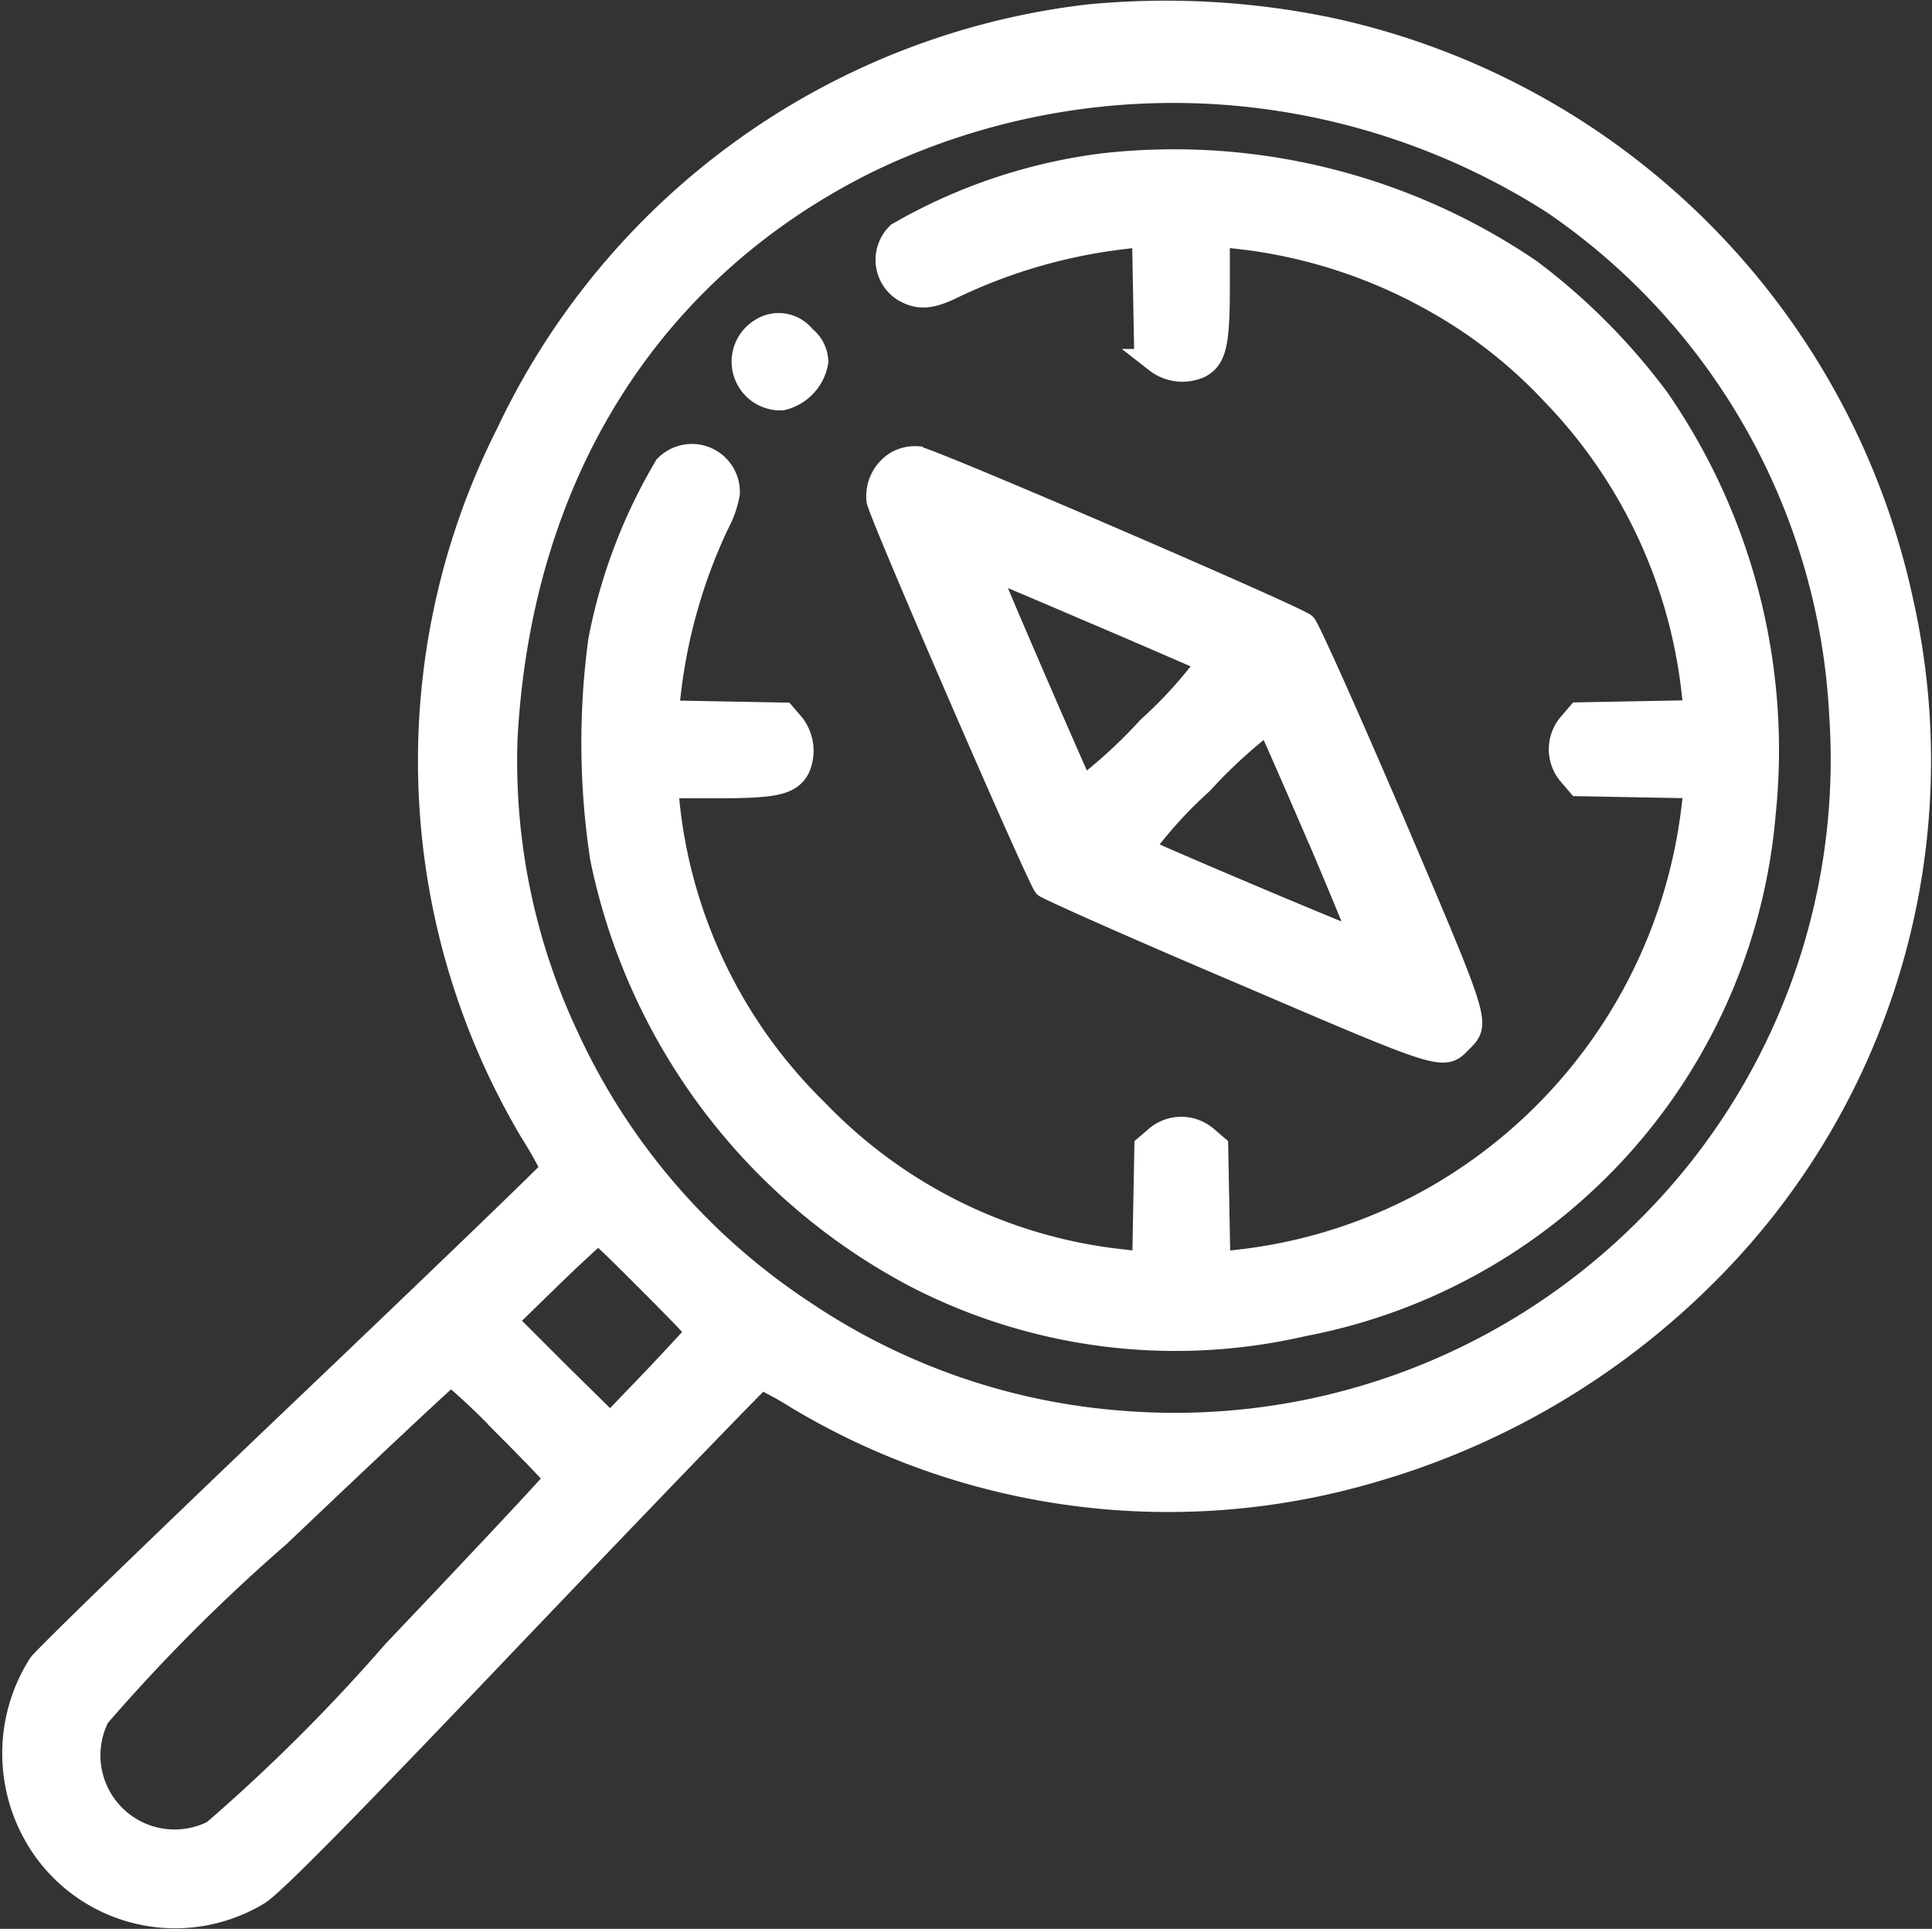
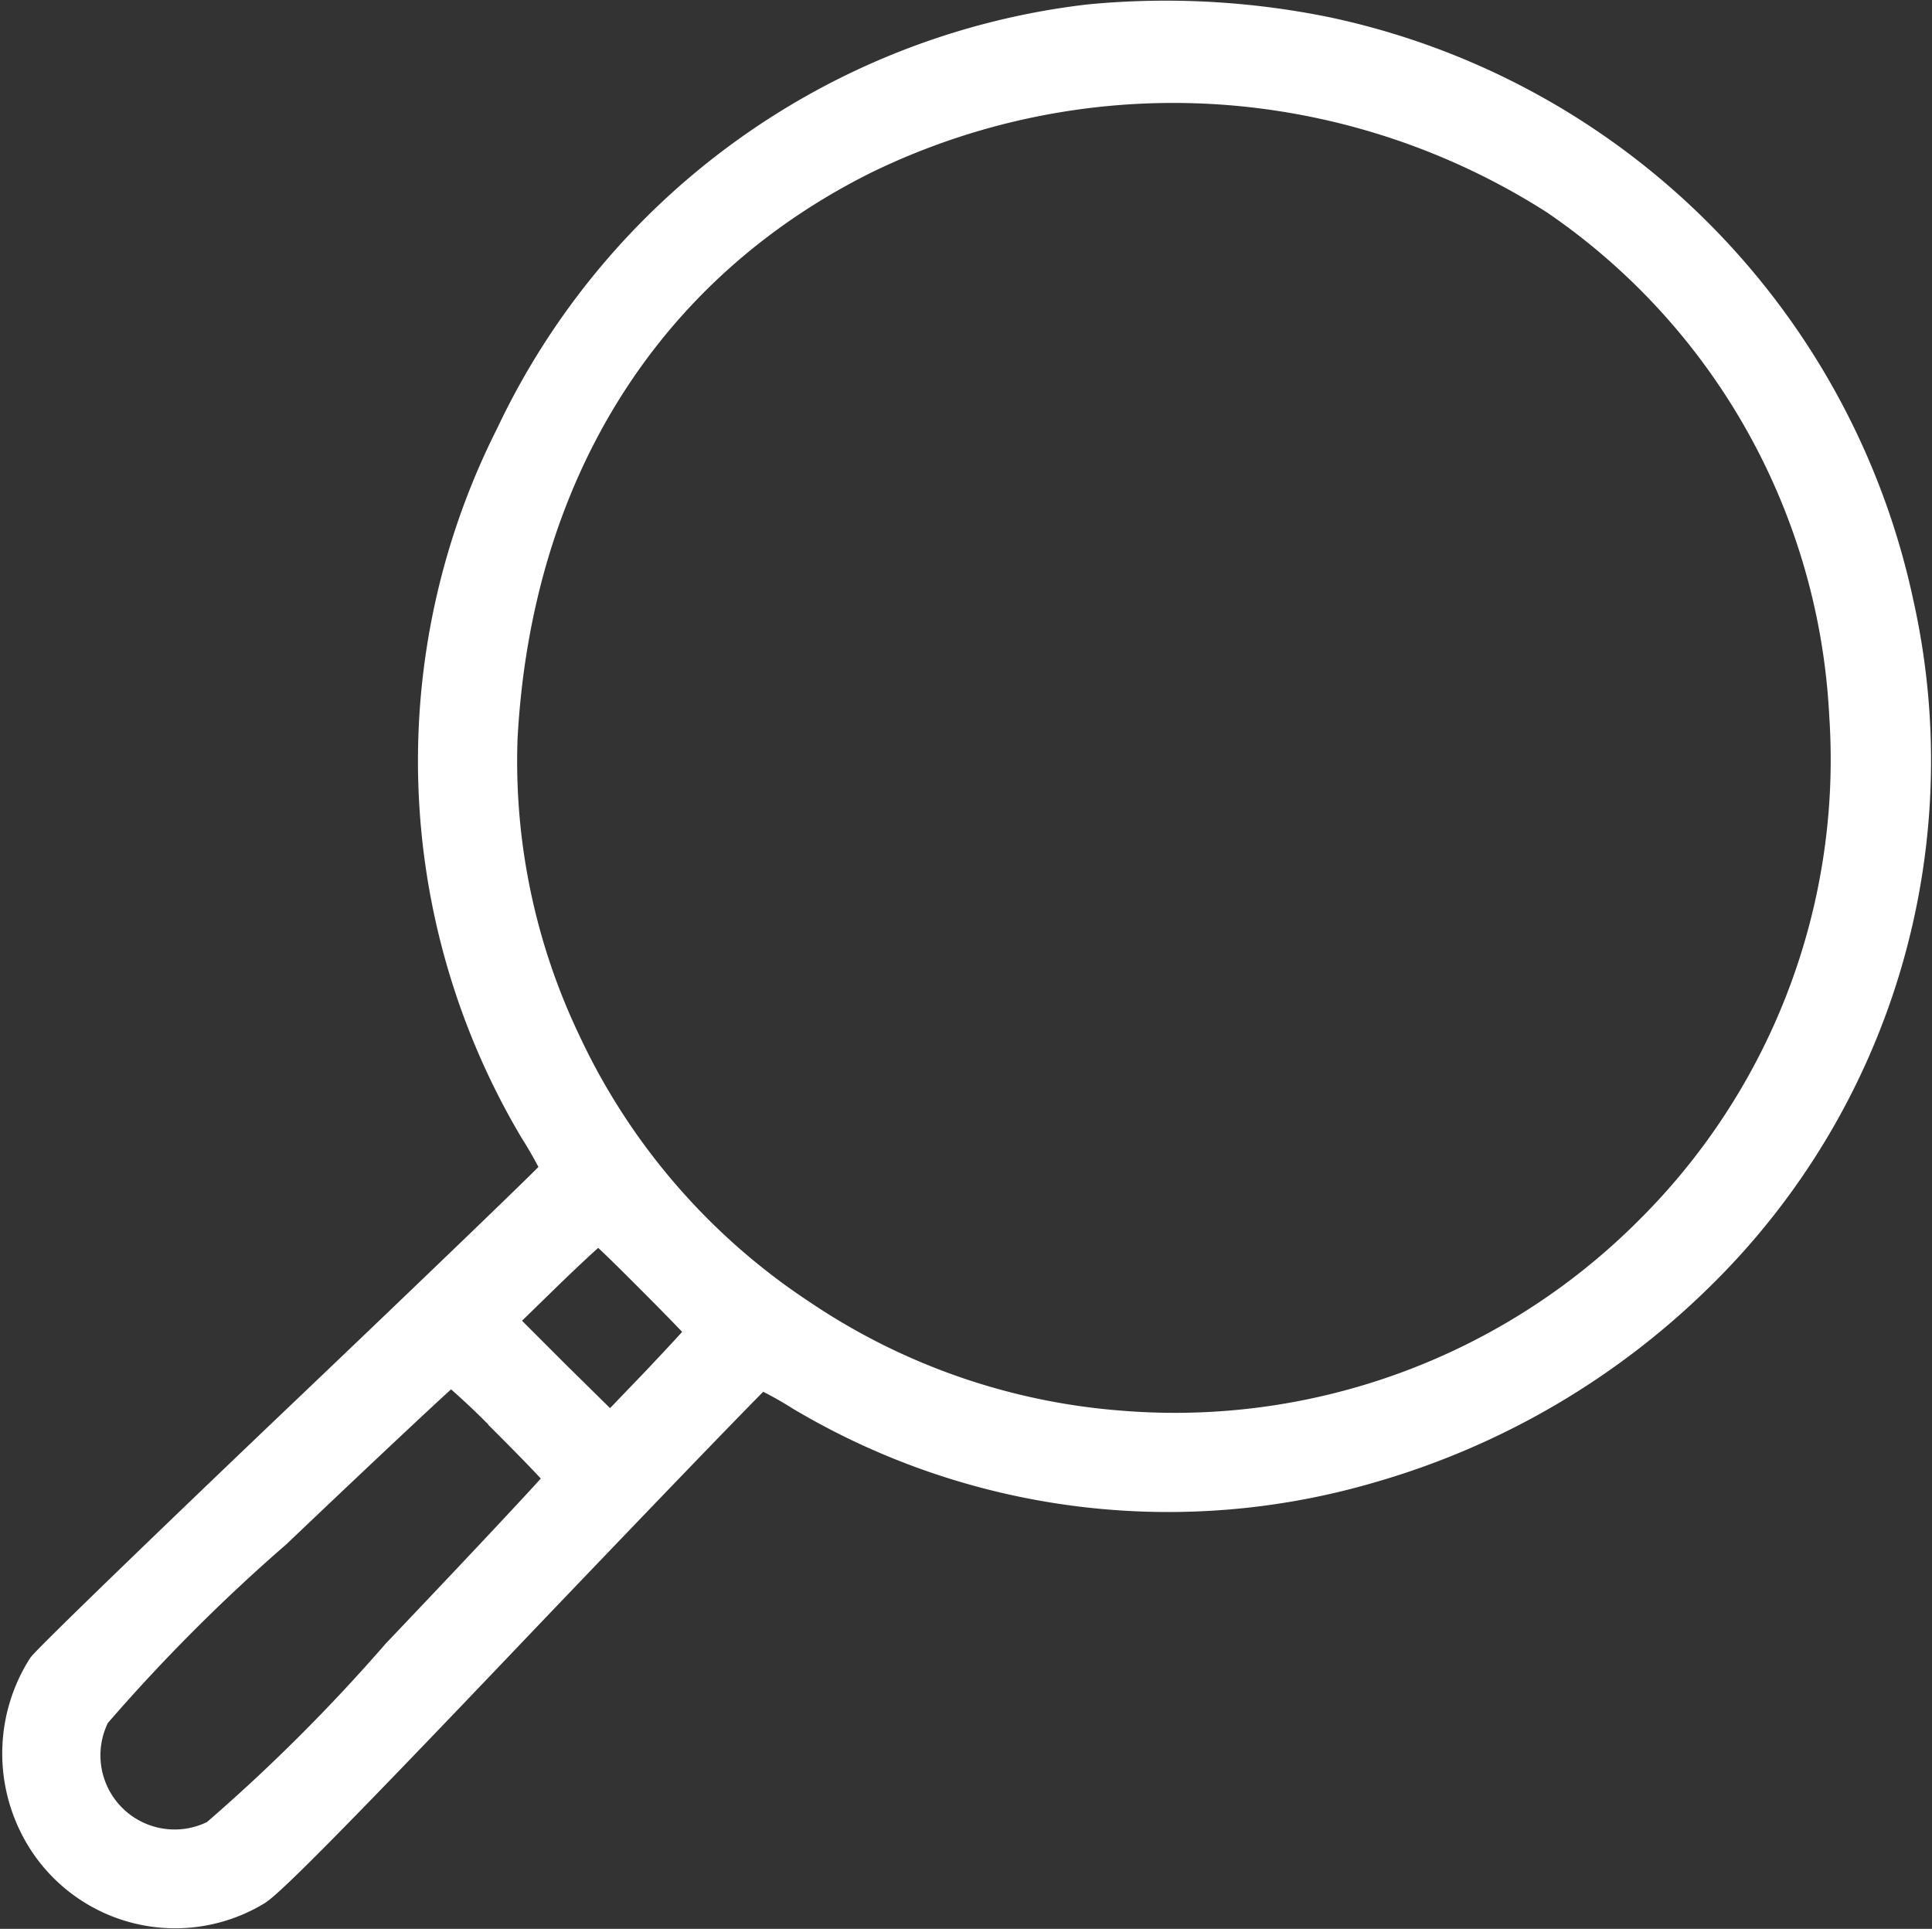
<svg xmlns="http://www.w3.org/2000/svg" width="40.588" height="40.52" viewBox="0 0 40.588 40.52">
  <rect x="0" y="0" width="40.588" height="40.52" fill="#333333" stroke="none" />
  <g id="discover" transform="translate(-0.006 512.213)">
    <path id="Path_32950" data-name="Path 32950" d="M22.875-511.871a15.478,15.478,0,0,0-12.2,8.768,15.243,15.243,0,0,0,.5,14.66,8.9,8.9,0,0,1,.446.789c0,.031-2.385,2.329-5.293,5.1S.944-477.386.843-477.237a3.472,3.472,0,0,0-.172,3.415,3.367,3.367,0,0,0,4.754,1.383c.3-.18,1.8-1.7,5.465-5.548,2.776-2.907,5.074-5.29,5.105-5.29a7.829,7.829,0,0,1,.79.438,15.161,15.161,0,0,0,12.04,1.524,16.283,16.283,0,0,0,6.99-4.11,15.211,15.211,0,0,0,4.144-14.121,15.667,15.667,0,0,0-12.064-12.058A16.921,16.921,0,0,0,22.875-511.871Zm3.135,1.633a14.874,14.874,0,0,1,6.638,2.282A13.886,13.886,0,0,1,38.684-497.2,13.886,13.886,0,0,1,34.61-486.4a14.011,14.011,0,0,1-11.055,4.071,13.8,13.8,0,0,1-6.661-2.313,13.843,13.843,0,0,1-4.965-5.759,13.61,13.61,0,0,1-1.3-6.306c.3-5.517,3-9.823,7.56-12.1A14.741,14.741,0,0,1,26.01-510.238ZM13.641-485.3c.563.563,1.024,1.039,1.024,1.063s-.414.469-.915,1l-.923.961-1.11-1.094-1.1-1.1.946-.922c.524-.508.977-.922,1.009-.93S13.079-485.864,13.641-485.3Zm-3.026,3.016c.594.594,1.079,1.1,1.079,1.133s-1.532,1.672-3.4,3.634a37.585,37.585,0,0,1-3.8,3.79,1.808,1.808,0,0,1-2.432-2.43,37.584,37.584,0,0,1,3.792-3.8c1.962-1.868,3.6-3.4,3.628-3.4A15.324,15.324,0,0,1,10.616-482.285Z" transform="translate(0)" fill="#ffffff" stroke="#ffffff" stroke-width="0.5" />
-     <path id="Path_32951" data-name="Path 32951" d="M163.153-471.66a11.479,11.479,0,0,0-4.3,1.448.748.748,0,0,0,.139,1.185c.317.17.565.139,1.061-.108a11.367,11.367,0,0,1,3.438-1l.519-.062.023,1.231.023,1.231.217.186a.887.887,0,0,0,.914.108c.31-.17.379-.472.379-1.649V-470.2l.6.07a10.843,10.843,0,0,1,4.011,1.347,10.179,10.179,0,0,1,2.424,1.913,10.715,10.715,0,0,1,2.943,6.179l.062.519-1.231.023-1.231.023-.186.217a.8.8,0,0,0,0,1.038l.186.217,1.231.023,1.231.023-.062.519a10.917,10.917,0,0,1-5.366,8.092,10.806,10.806,0,0,1-4,1.347l-.6.07-.023-1.231-.023-1.231-.217-.186a.8.8,0,0,0-1.038,0l-.217.186-.023,1.231-.023,1.231-.519-.062a10.447,10.447,0,0,1-6.365-3.152A10.546,10.546,0,0,1,154-458.325l-.039-.286h1.123c1.185,0,1.487-.07,1.657-.379a.887.887,0,0,0-.108-.914l-.186-.217-1.231-.023-1.231-.023.062-.519a11.366,11.366,0,0,1,1-3.438,2.112,2.112,0,0,0,.225-.643.758.758,0,0,0-1.3-.558,11.312,11.312,0,0,0-1.386,3.655,16.073,16.073,0,0,0,.039,4.561,12.834,12.834,0,0,0,6.605,8.789,11.89,11.89,0,0,0,8.123,1.014,11.952,11.952,0,0,0,9.68-10.725,12.957,12.957,0,0,0-2.23-8.712,13.269,13.269,0,0,0-2.687-2.7A13.289,13.289,0,0,0,163.153-471.66Z" transform="translate(-139.973 -37.083)" fill="#ffffff" stroke="#ffffff" stroke-width="0.5" />
-     <path id="Path_32952" data-name="Path 32952" d="M196.5-427.851a.775.775,0,0,0,.426,1.44.952.952,0,0,0,.728-.774.676.676,0,0,0-.263-.511A.673.673,0,0,0,196.5-427.851Z" transform="translate(-180.496 -77.431)" fill="#ffffff" stroke="#ffffff" stroke-width="0.5" />
-     <path id="Path_32953" data-name="Path 32953" d="M231.745-392.556a.823.823,0,0,0-.41.805c.1.41,3.384,7.976,3.508,8.092.077.062,1.936.891,4.143,1.827,4.282,1.835,4.213,1.812,4.584,1.433s.4-.3-1.425-4.584c-.945-2.207-1.781-4.073-1.858-4.151-.139-.147-7.813-3.454-8.139-3.508A.774.774,0,0,0,231.745-392.556Zm4.2,3.175c1.247.534,2.3.991,2.339,1.014a9.145,9.145,0,0,1-1.262,1.394,10.638,10.638,0,0,1-1.4,1.285c-.046-.054-2-4.561-2-4.631C233.619-390.372,233.665-390.356,235.942-389.381Zm4.607,4.6c.534,1.254.96,2.292.945,2.308-.031.023-4.453-1.843-4.638-1.959a9.144,9.144,0,0,1,1.262-1.394,10.635,10.635,0,0,1,1.4-1.285C239.551-387.081,240.007-386.035,240.549-384.781Z" transform="translate(-212.876 -109.947)" fill="#ffffff" stroke="#ffffff" stroke-width="0.5" />
+     <path id="Path_32952" data-name="Path 32952" d="M196.5-427.851A.673.673,0,0,0,196.5-427.851Z" transform="translate(-180.496 -77.431)" fill="#ffffff" stroke="#ffffff" stroke-width="0.5" />
  </g>
</svg>